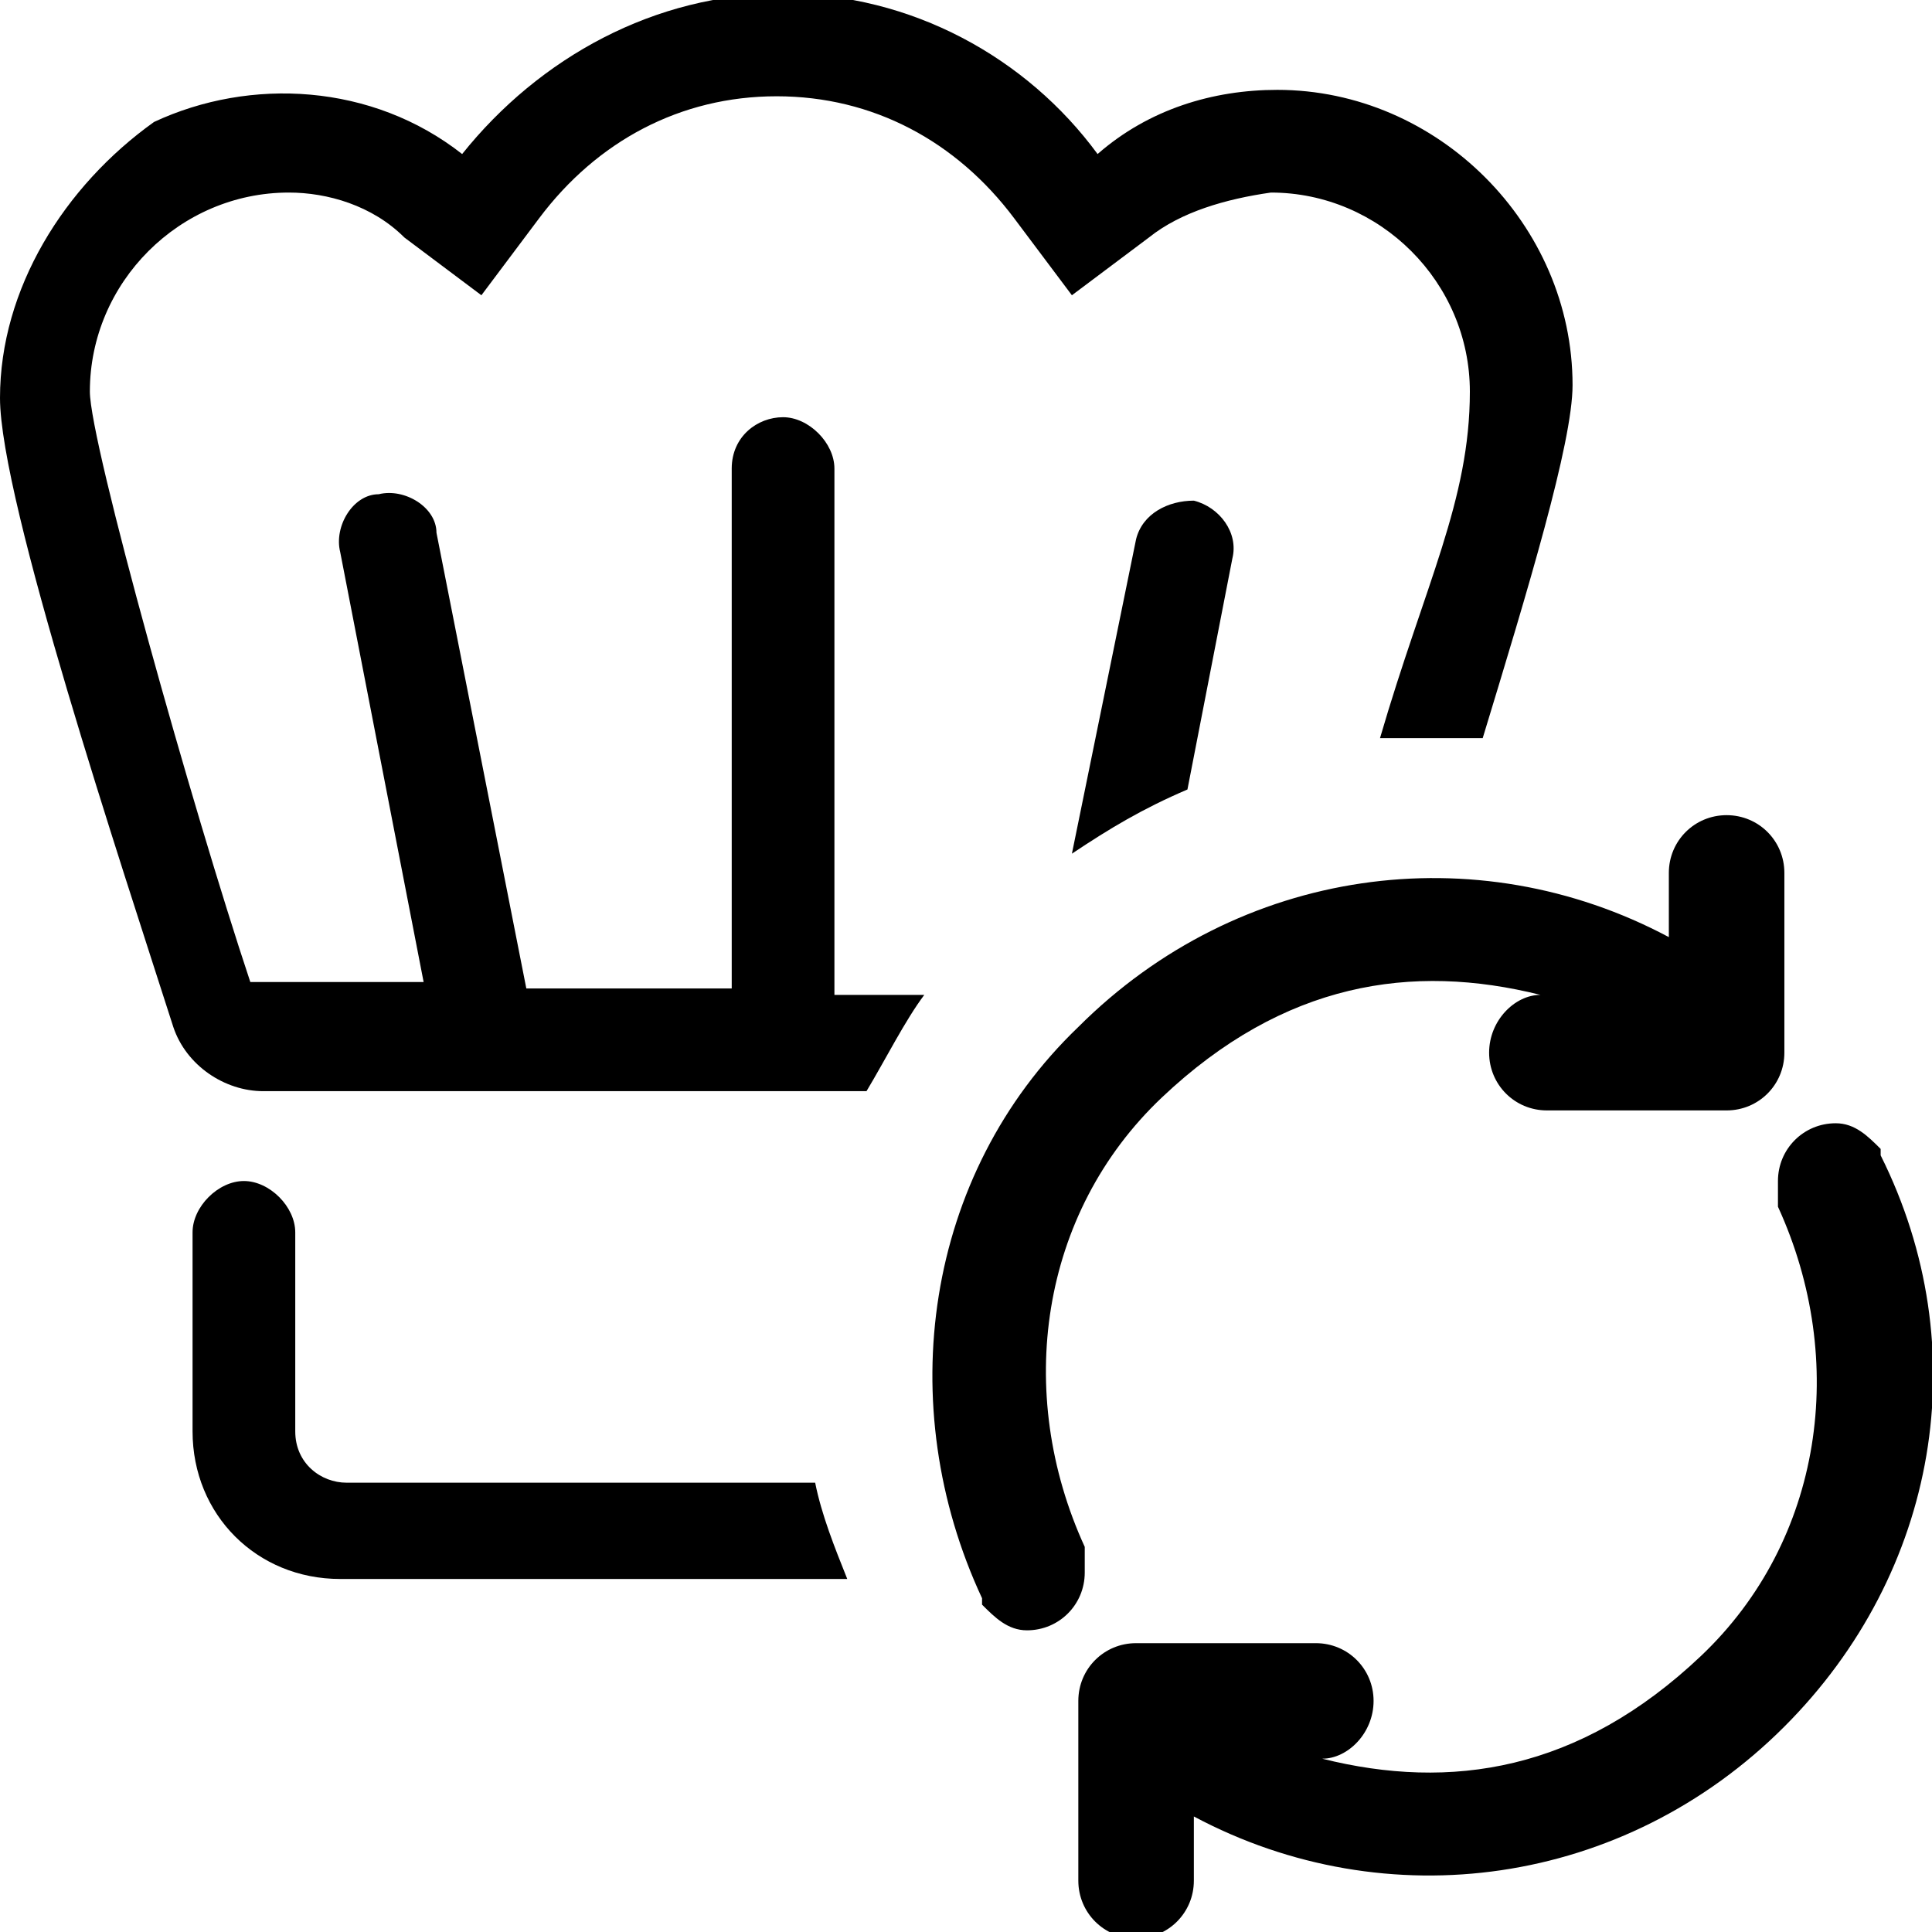
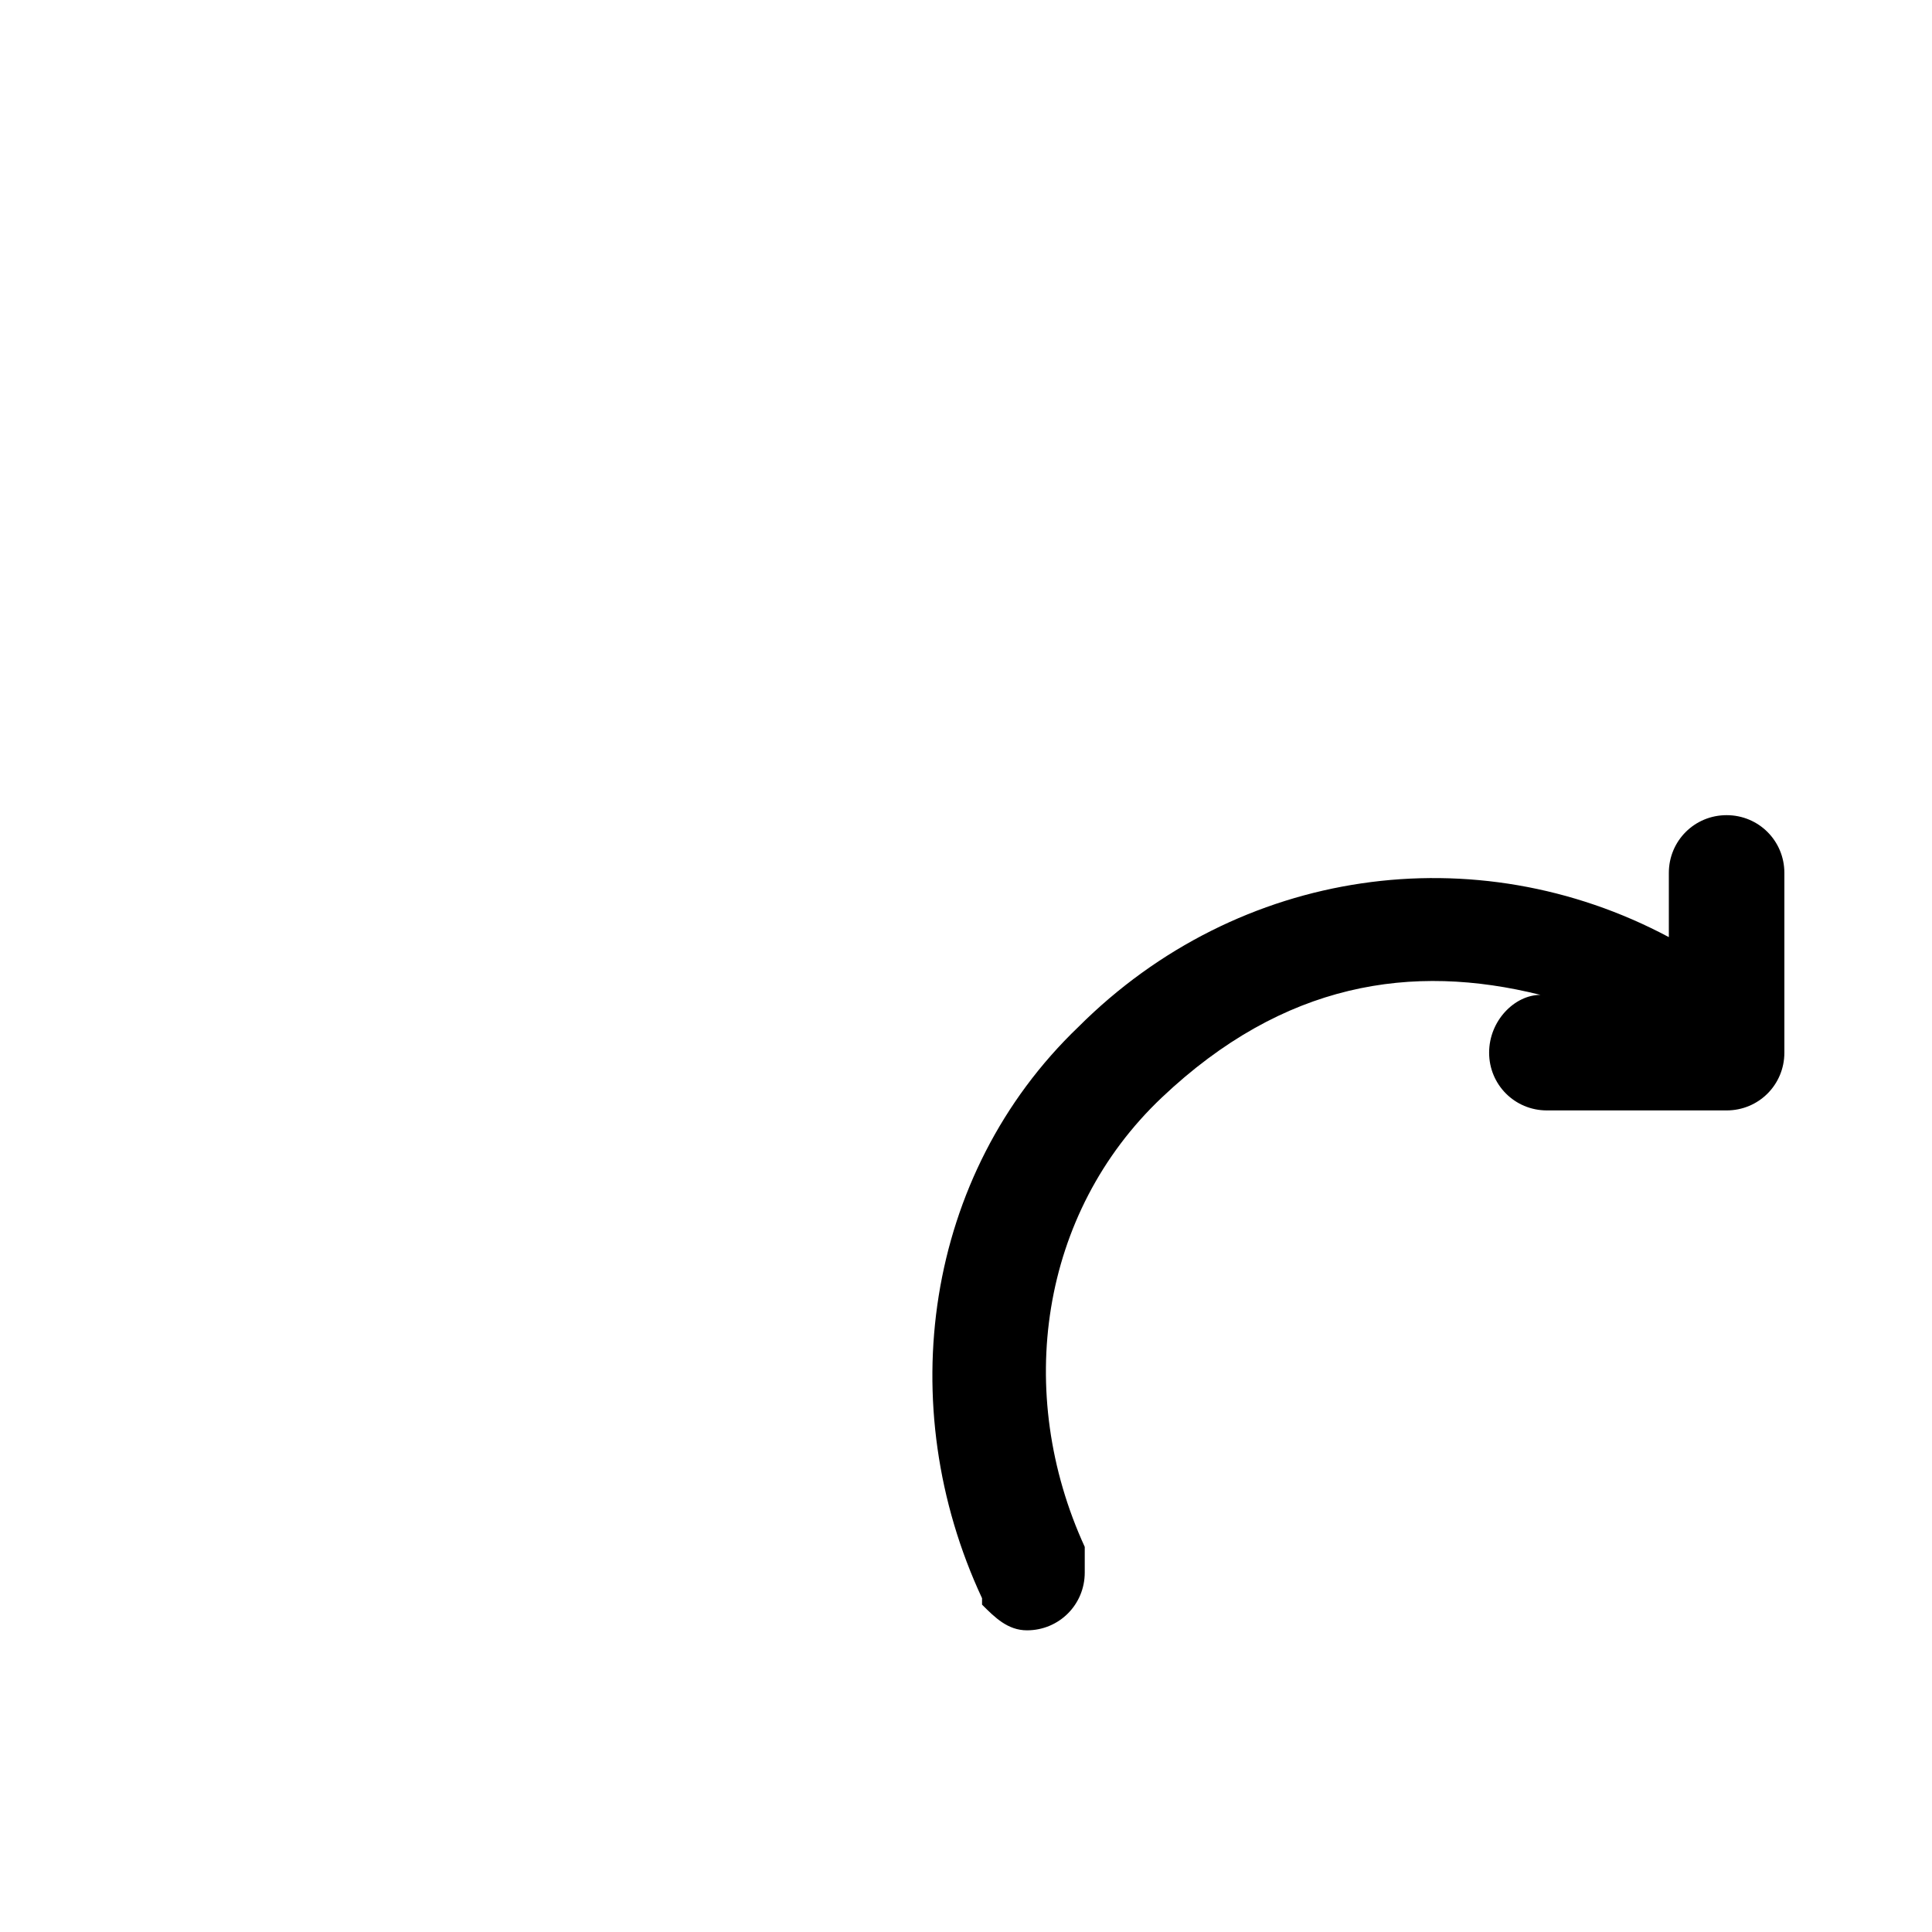
<svg xmlns="http://www.w3.org/2000/svg" id="Ebene_1" version="1.1" viewBox="0 0 30.1 30.1">
  <path d="M16.9,24.1s0,0,0,0c-1.1-2.4-.7-5.2,1.2-7s3.9-2.1,5.9-1.6c-.4,0-.8.4-.8.9s.4.9.9.9h2.8c.5,0,.9-.4.9-.9v-2.8c0-.5-.4-.9-.9-.9s-.9.4-.9.9v1c-3-1.6-6.7-1.1-9.2,1.4-2.4,2.3-2.9,5.9-1.5,8.9,0,0,0,0,0,.1,0,0,0,0,0,0,.2.2.4.4.7.4.5,0,.9-.4.9-.9s0-.2,0-.4h0Z" />
  <g>
-     <path d="M18.6,7.8c-.4,0-.8.2-.9.6l-1,4.9c.6-.4,1.1-.7,1.8-1l.7-3.6c.1-.4-.2-.8-.6-.9h0Z" />
-     <path d="M12.8,23.1h-7.4c-.4,0-.8-.3-.8-.8v-3.1c0-.4-.4-.8-.8-.8s-.8.4-.8.8v3.1c0,1.3,1,2.3,2.3,2.3h7.9c-.2-.5-.4-1-.5-1.5Z" />
-     <path d="M13.5,17c.3-.5.6-1.1.9-1.5h-1.4V7.3c0-.4-.4-.8-.8-.8s-.8.3-.8.8v8.1h-3.2l-1.4-7.1c0-.4-.5-.7-.9-.6-.4,0-.7.5-.6.9l1.3,6.7h-2.7c-.9-2.7-2.5-8.4-2.5-9.2,0-1.7,1.4-3.1,3.1-3.1.6,0,1.3.2,1.8.7l1.2.9.9-1.2c.9-1.2,2.2-1.9,3.7-1.9s2.8.7,3.7,1.9l.9,1.2,1.2-.9c.5-.4,1.2-.6,1.9-.7,1.7,0,3.1,1.4,3.1,3.1s-.7,3-1.4,5.4c.1,0,.3,0,.4,0,.4,0,.8,0,1.2,0,.7-2.3,1.4-4.6,1.4-5.5,0-2.5-2.1-4.6-4.6-4.6-1,0-2,.3-2.8,1-1.1-1.5-2.9-2.5-4.9-2.5s-3.8,1-5,2.5c-1.4-1.1-3.3-1.2-4.8-.5C1,2.9,0,4.5,0,6.2,0,7.8,1.9,13.5,2.7,16c.2.6.8,1,1.4,1h9.4Z" />
-   </g>
-   <path d="M29.3,18s0-.1,0-.1c0,0,0,0,0,0-.2-.2-.4-.4-.7-.4-.5,0-.9.4-.9.9s0,.2,0,.4c0,0,0,0,0,0,1.1,2.4.7,5.2-1.2,7s-3.9,2.1-5.9,1.6c.4,0,.8-.4.8-.9s-.4-.9-.9-.9h-2.8c-.5,0-.9.4-.9.9v2.8c0,.5.4.9.9.9s.9-.4.9-.9v-1c3,1.6,6.7,1.1,9.2-1.4,2.4-2.4,3-5.9,1.5-8.9h0Z" />
+     </g>
</svg>